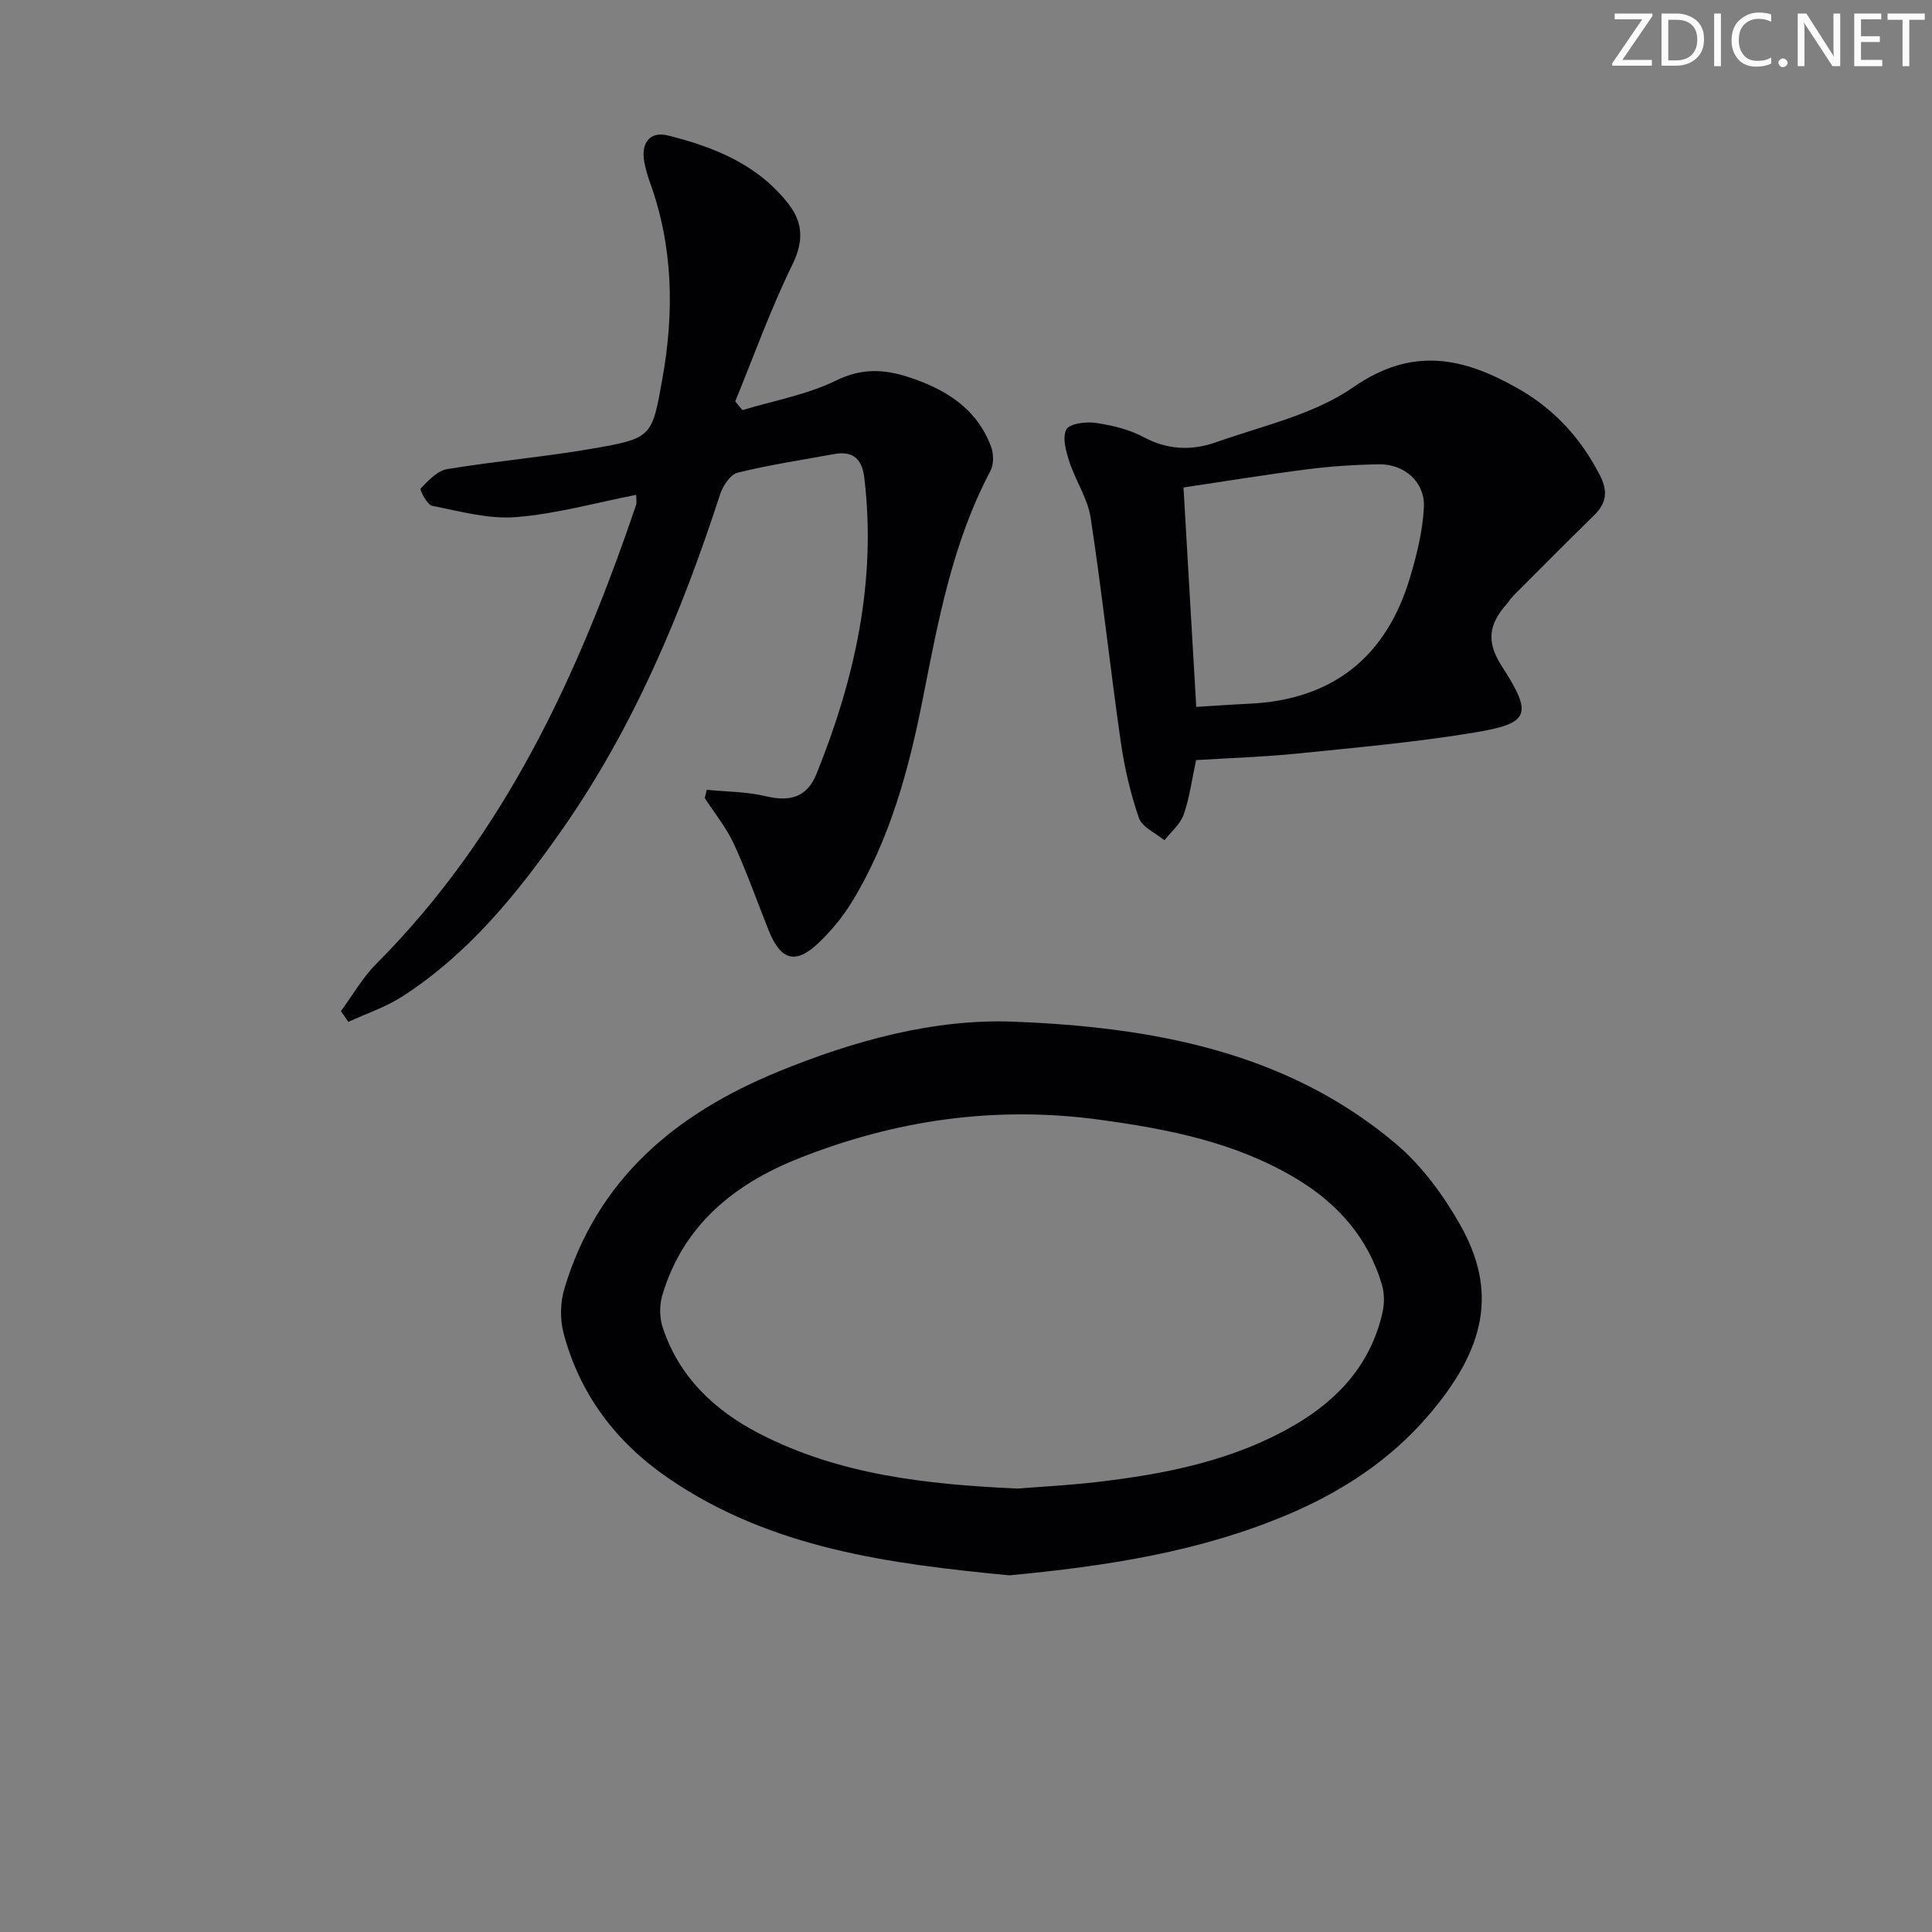
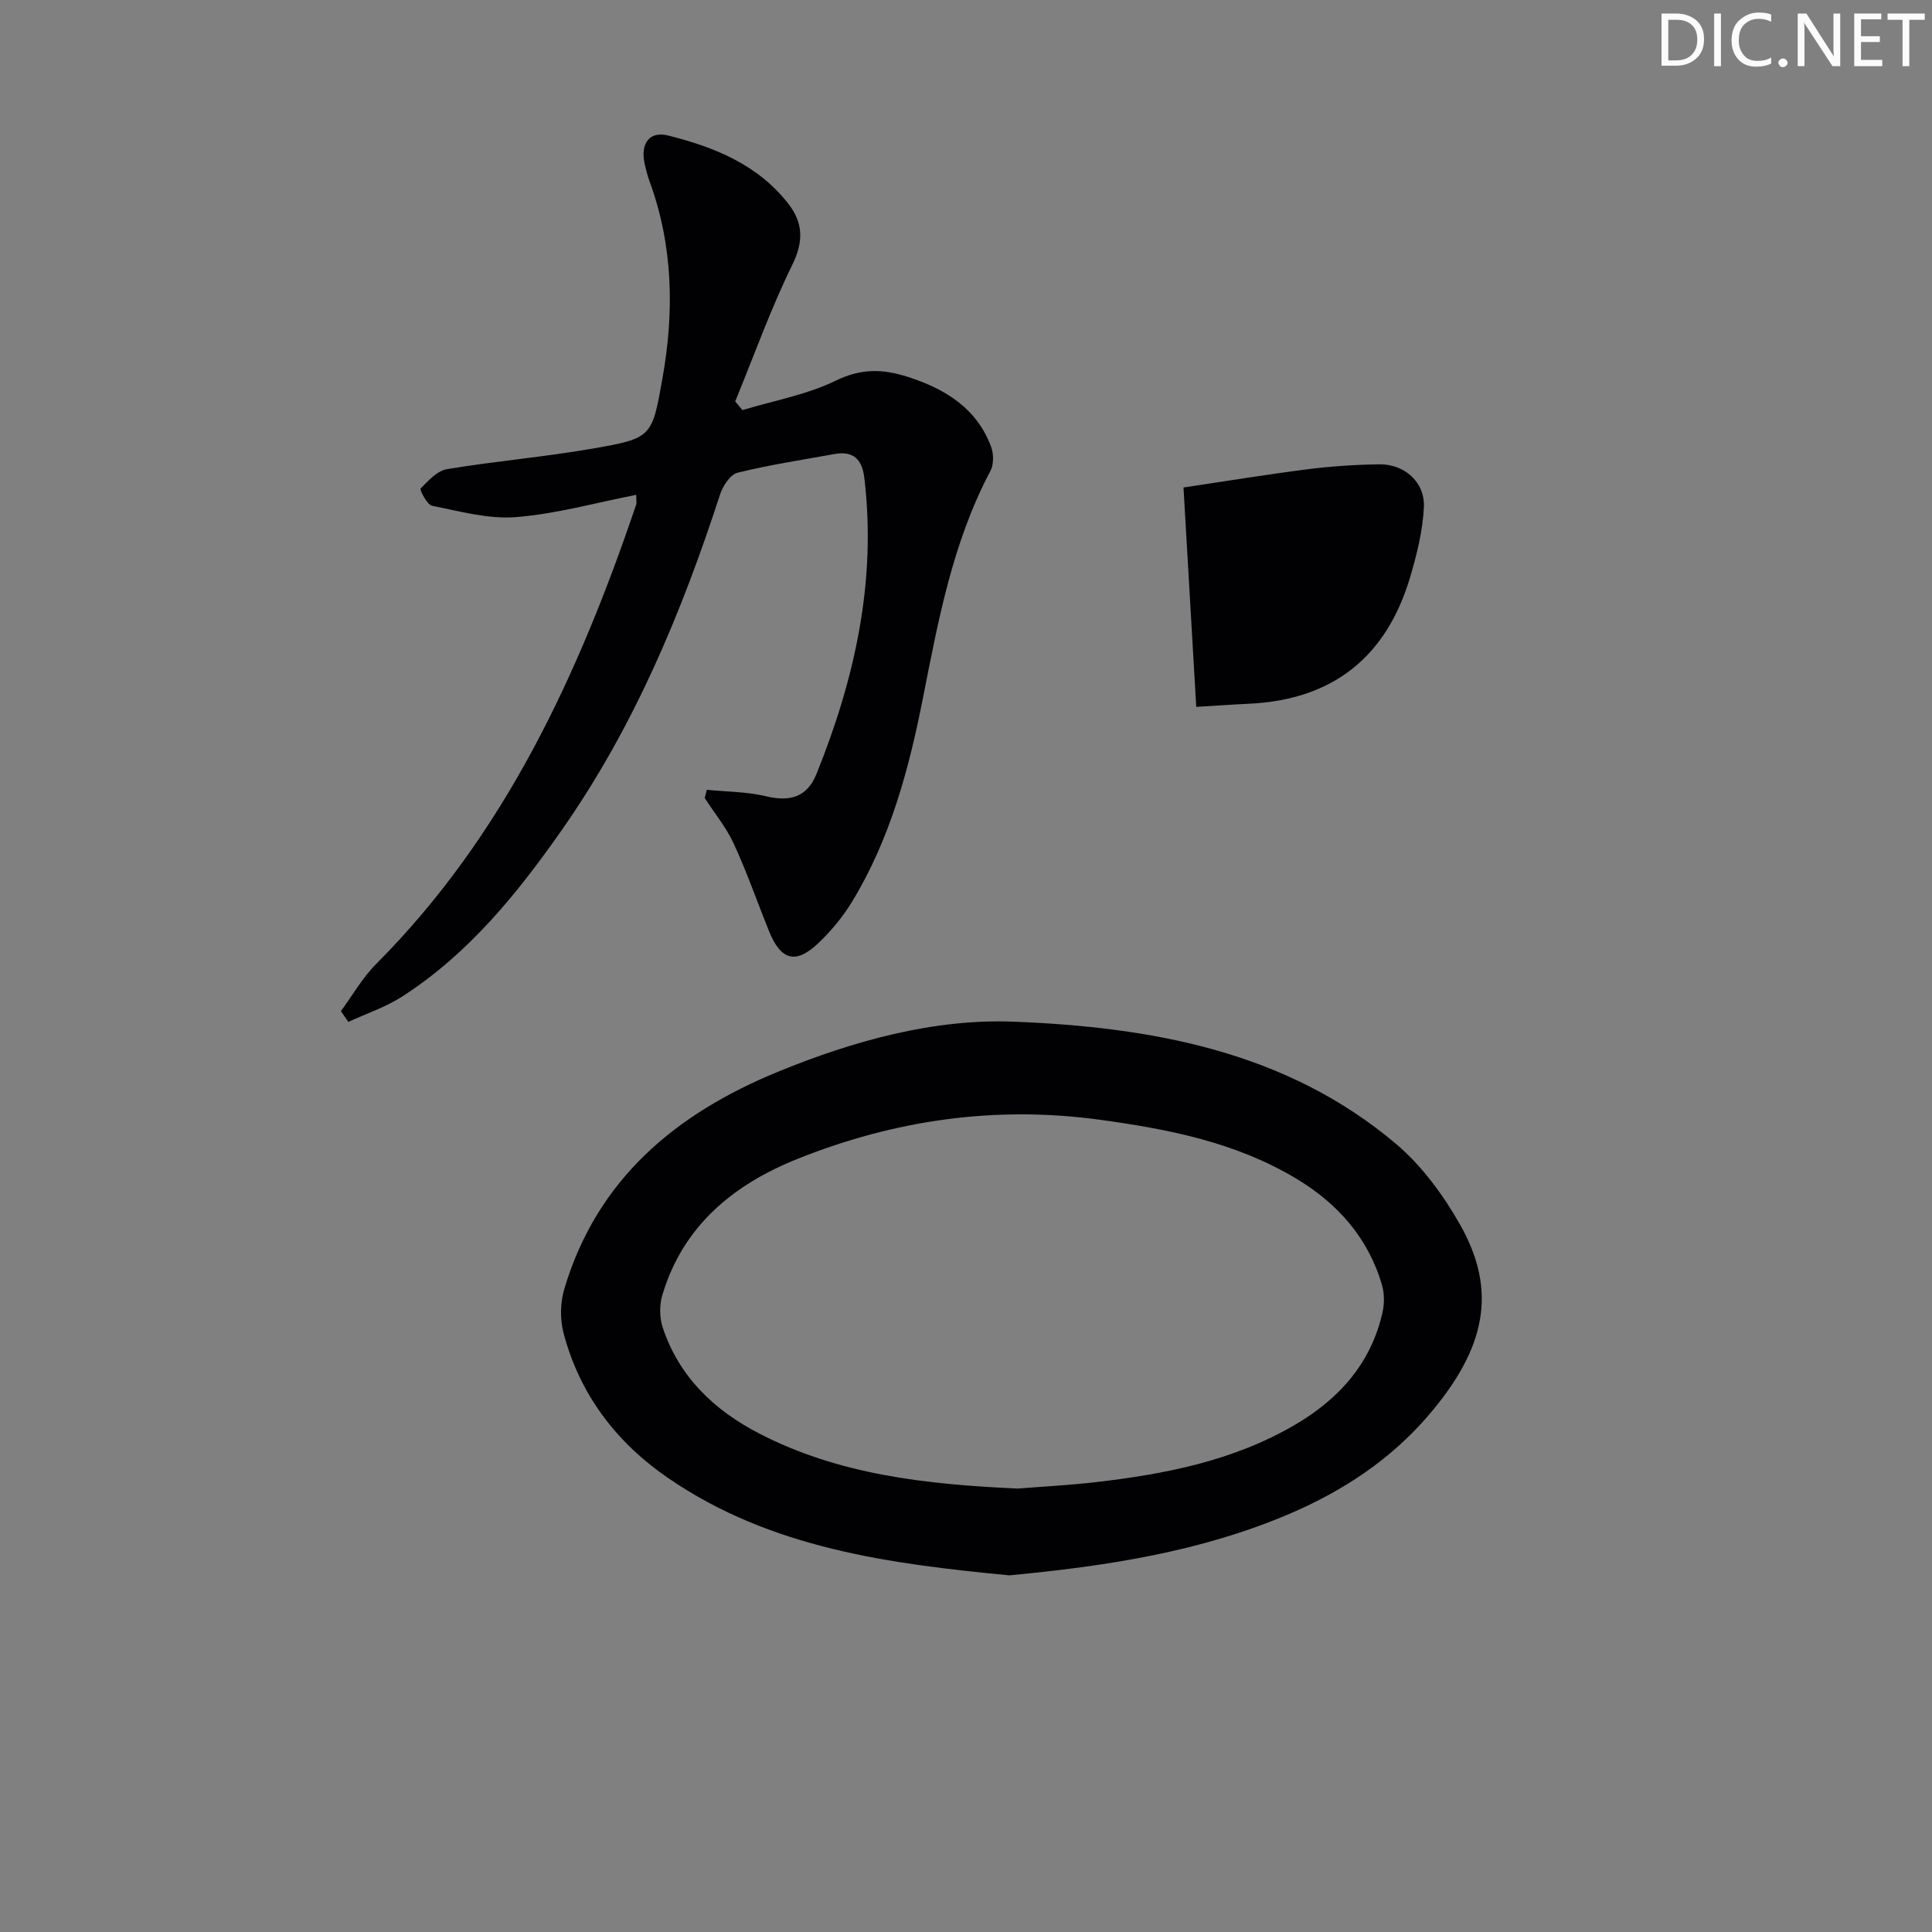
<svg xmlns="http://www.w3.org/2000/svg" enable-background="new 0 0 400 400" viewBox="0 0 400 400">
  <rect x="0" y="0" width="400" height="400" fill="#808080" stroke="none" />
  <g fill="#fafbfa">
-     <path d="m342.2 3.2-6.3 9.2h6.1v1.2h-8.2v-.5l6.2-9.1h-5.7v-1.2h7.8v.4z" />
    <path d="m344 13.7v-10.9h3.1c1.6 0 3 .5 4.1 1.4 1.1 1 1.6 2.2 1.6 3.9s-.5 3-1.6 4-2.5 1.5-4.2 1.5h-3zm1.4-9.6v8.4h1.6c1.4 0 2.5-.4 3.2-1.1.8-.8 1.2-1.8 1.2-3.2s-.4-2.4-1.2-3.1-1.8-1-3.1-1z" />
    <path d="m356.3 2.8v10.9h-1.4v-10.9z" />
    <path d="m366.6 13.2c-.8.4-1.8.6-3 .6-1.6 0-2.8-.5-3.7-1.5s-1.4-2.3-1.4-3.9c0-1.7.5-3.2 1.6-4.2s2.4-1.6 4-1.6c1 0 1.9.1 2.6.4v1.5c-.8-.4-1.6-.6-2.6-.6-1.2 0-2.2.4-3 1.2s-1.1 1.9-1.1 3.3c0 1.3.4 2.3 1.1 3.1s1.6 1.1 2.8 1.1c1.1 0 2-.2 2.8-.7v1.3z" />
    <path d="m368.2 13c0-.3.1-.5.3-.6.2-.2.4-.3.6-.3.3 0 .5.1.7.3s.3.4.3.6-.1.5-.3.6c-.2.2-.4.3-.7.3s-.5-.1-.6-.3c-.2-.2-.3-.4-.3-.6z" />
    <path d="m381.1 13.7h-1.7l-5.5-8.4c-.2-.2-.3-.5-.4-.7 0 .2.1.8.1 1.5v7.6h-1.4v-10.9h1.8l5.3 8.3c.3.4.4.6.4.8 0-.3-.1-.8-.1-1.6v-7.5h1.4v10.9z" />
    <path d="m389.7 13.7h-5.8v-10.9h5.6v1.2h-4.2v3.5h3.9v1.2h-3.9v3.7h4.4z" />
    <path d="m398.4 4.1h-3.1v9.6h-1.4v-9.6h-3.1v-1.3h7.7v1.3z" />
  </g>
  <path d="m208.98 326.16c-24.78-2.39-49.32-5.54-70.58-20.1-10.81-7.41-18.38-17.34-21.73-30.09-.75-2.86-.67-6.33.18-9.17 6.79-22.71 23.07-36.23 44.21-44.9 15.68-6.43 32.33-11.03 48.88-10.37 28.35 1.12 56.43 6.07 79.18 25.38 5.31 4.51 9.73 10.56 13.19 16.67 7.73 13.69 5.39 25.53-6.58 39.48-7.86 9.15-17.62 15.58-28.63 20.31-18.58 7.96-38.23 10.9-58.12 12.79zm1.72-17.97c4.76-.38 10.41-.67 16.02-1.31 14.43-1.66 28.58-4.41 41.34-11.86 9.11-5.32 15.78-12.7 18.17-23.27.41-1.83.41-3.98-.12-5.77-2.87-9.73-9.18-16.83-17.75-21.97-12.51-7.5-26.4-10.23-40.67-12.18-21.63-2.95-42.39.05-62.44 8.05-13.31 5.3-23.88 13.88-28.14 28.33-.6 2.04-.57 4.62.1 6.64 3.38 10.21 10.66 17.13 19.97 21.94 16.48 8.52 34.43 10.54 53.52 11.4z" fill="#010104" />
  <path d="m70.58 209.34c2.41-3.26 4.44-6.89 7.27-9.73 26.69-26.77 41.93-59.98 53.85-95.09.15-.44.02-.97.02-2.07-8.39 1.64-16.57 3.95-24.87 4.61-5.71.46-11.64-1.2-17.38-2.34-1.05-.21-2.63-3.33-2.38-3.58 1.57-1.62 3.44-3.67 5.47-4.01 9.98-1.66 20.09-2.51 30.05-4.24 12.42-2.15 12.38-2.4 14.54-14.53 2.46-13.8 2.22-27.42-2.64-40.75-.45-1.24-.8-2.54-1.07-3.83-.85-4.07 1.02-6.68 4.85-5.73 9.61 2.39 18.73 6.07 25.03 14.27 2.94 3.83 3.08 7.68.74 12.46-4.5 9.17-7.95 18.85-11.84 28.32.5.6.99 1.2 1.49 1.81 6.52-1.97 13.41-3.2 19.45-6.15 5.17-2.53 9.74-2.35 14.68-.77 7.71 2.46 14.33 6.43 17.34 14.46.56 1.49.59 3.71-.13 5.07-7.83 14.77-10.79 30.93-13.98 47.08-2.9 14.71-6.79 29.16-14.68 42.12-1.88 3.08-4.27 5.97-6.88 8.47-4.75 4.55-7.85 3.69-10.34-2.51-2.41-5.99-4.54-12.12-7.24-17.98-1.55-3.37-3.99-6.32-6.02-9.47.14-.57.28-1.14.42-1.71 4.09.41 8.27.38 12.23 1.33 4.97 1.19 8.52.25 10.5-4.65 7.93-19.66 12.44-39.88 9.89-61.25-.46-3.89-2.3-5.66-6.24-4.94-6.68 1.22-13.42 2.23-20 3.86-1.51.37-3.05 2.73-3.62 4.48-8 24.61-17.91 48.31-32.86 69.62-9.21 13.14-19.28 25.55-32.97 34.36-3.42 2.2-7.41 3.52-11.14 5.24-.51-.74-1.02-1.49-1.54-2.23z" fill="#010104" />
-   <path d="m247.64 157.37c-.92 4.22-1.37 7.89-2.58 11.3-.71 1.99-2.61 3.55-3.98 5.31-1.82-1.52-4.62-2.71-5.28-4.64-1.77-5.1-3-10.47-3.77-15.83-2.21-15.43-3.88-30.95-6.23-46.36-.61-3.97-3.12-7.62-4.39-11.53-.7-2.16-1.52-5.04-.63-6.71.66-1.23 4.08-1.65 6.11-1.35 3.4.5 6.95 1.36 9.95 2.97 4.96 2.66 9.98 2.78 14.91 1.04 9.66-3.42 20.27-5.73 28.45-11.41 12.29-8.54 22.9-6.11 34.18.33 7.42 4.23 12.94 10.25 16.86 17.91 1.73 3.39 1.35 5.79-1.23 8.31-5.58 5.47-11.08 11.01-16.6 16.54-.58.59-1.02 1.31-1.57 1.94-3.51 4.02-4.24 7.58-.91 12.73 6.54 10.13 5.76 11.86-5.88 13.78-12.11 2-24.38 3.08-36.6 4.33-6.91.69-13.88.91-20.81 1.34zm.03-11.02c3.71-.22 7.32-.48 10.94-.65 17.36-.81 28.45-9.7 33.35-26.23 1.39-4.7 2.61-9.6 2.84-14.46.25-5.21-4.04-8.97-9.31-8.88-4.97.08-9.97.41-14.9 1.04-8.67 1.11-17.3 2.53-25.56 3.76.9 15.55 1.76 30.4 2.64 45.42z" fill="#010104" />
+   <path d="m247.64 157.37zm.03-11.02c3.71-.22 7.32-.48 10.94-.65 17.36-.81 28.45-9.7 33.35-26.23 1.39-4.7 2.61-9.6 2.84-14.46.25-5.21-4.04-8.97-9.31-8.88-4.97.08-9.97.41-14.9 1.04-8.67 1.11-17.3 2.53-25.56 3.76.9 15.55 1.76 30.4 2.64 45.42z" fill="#010104" />
</svg>